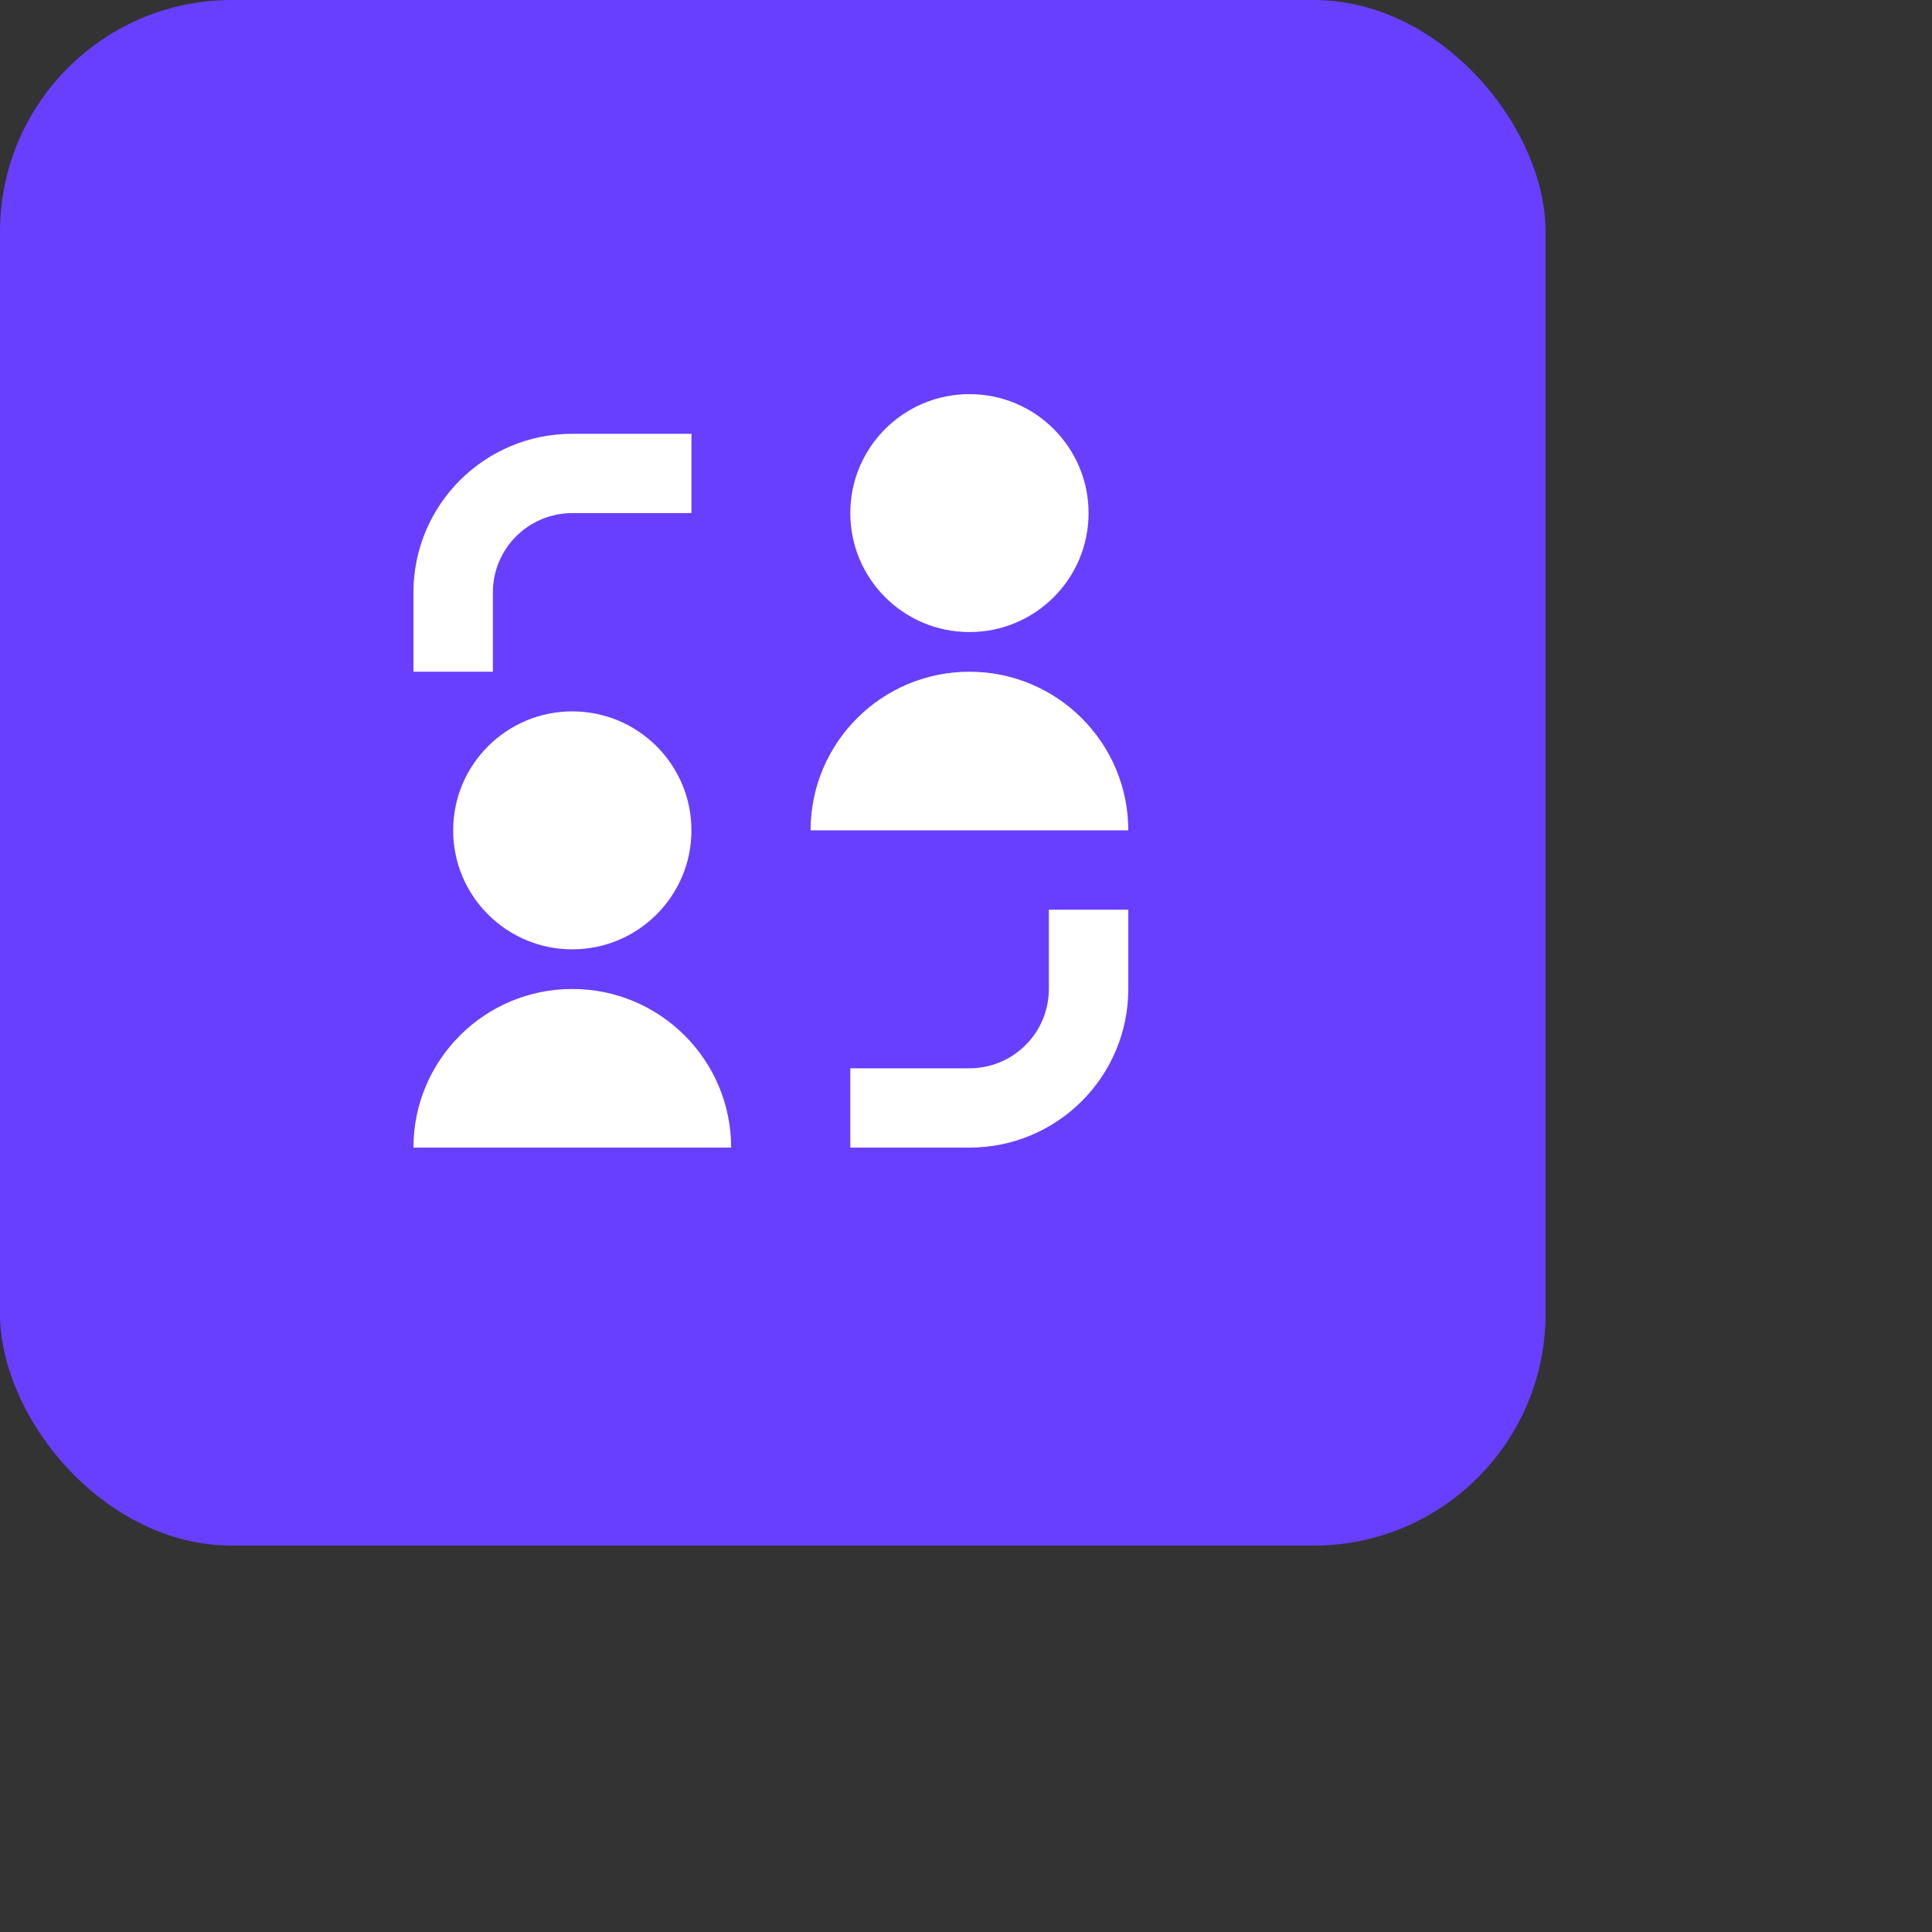
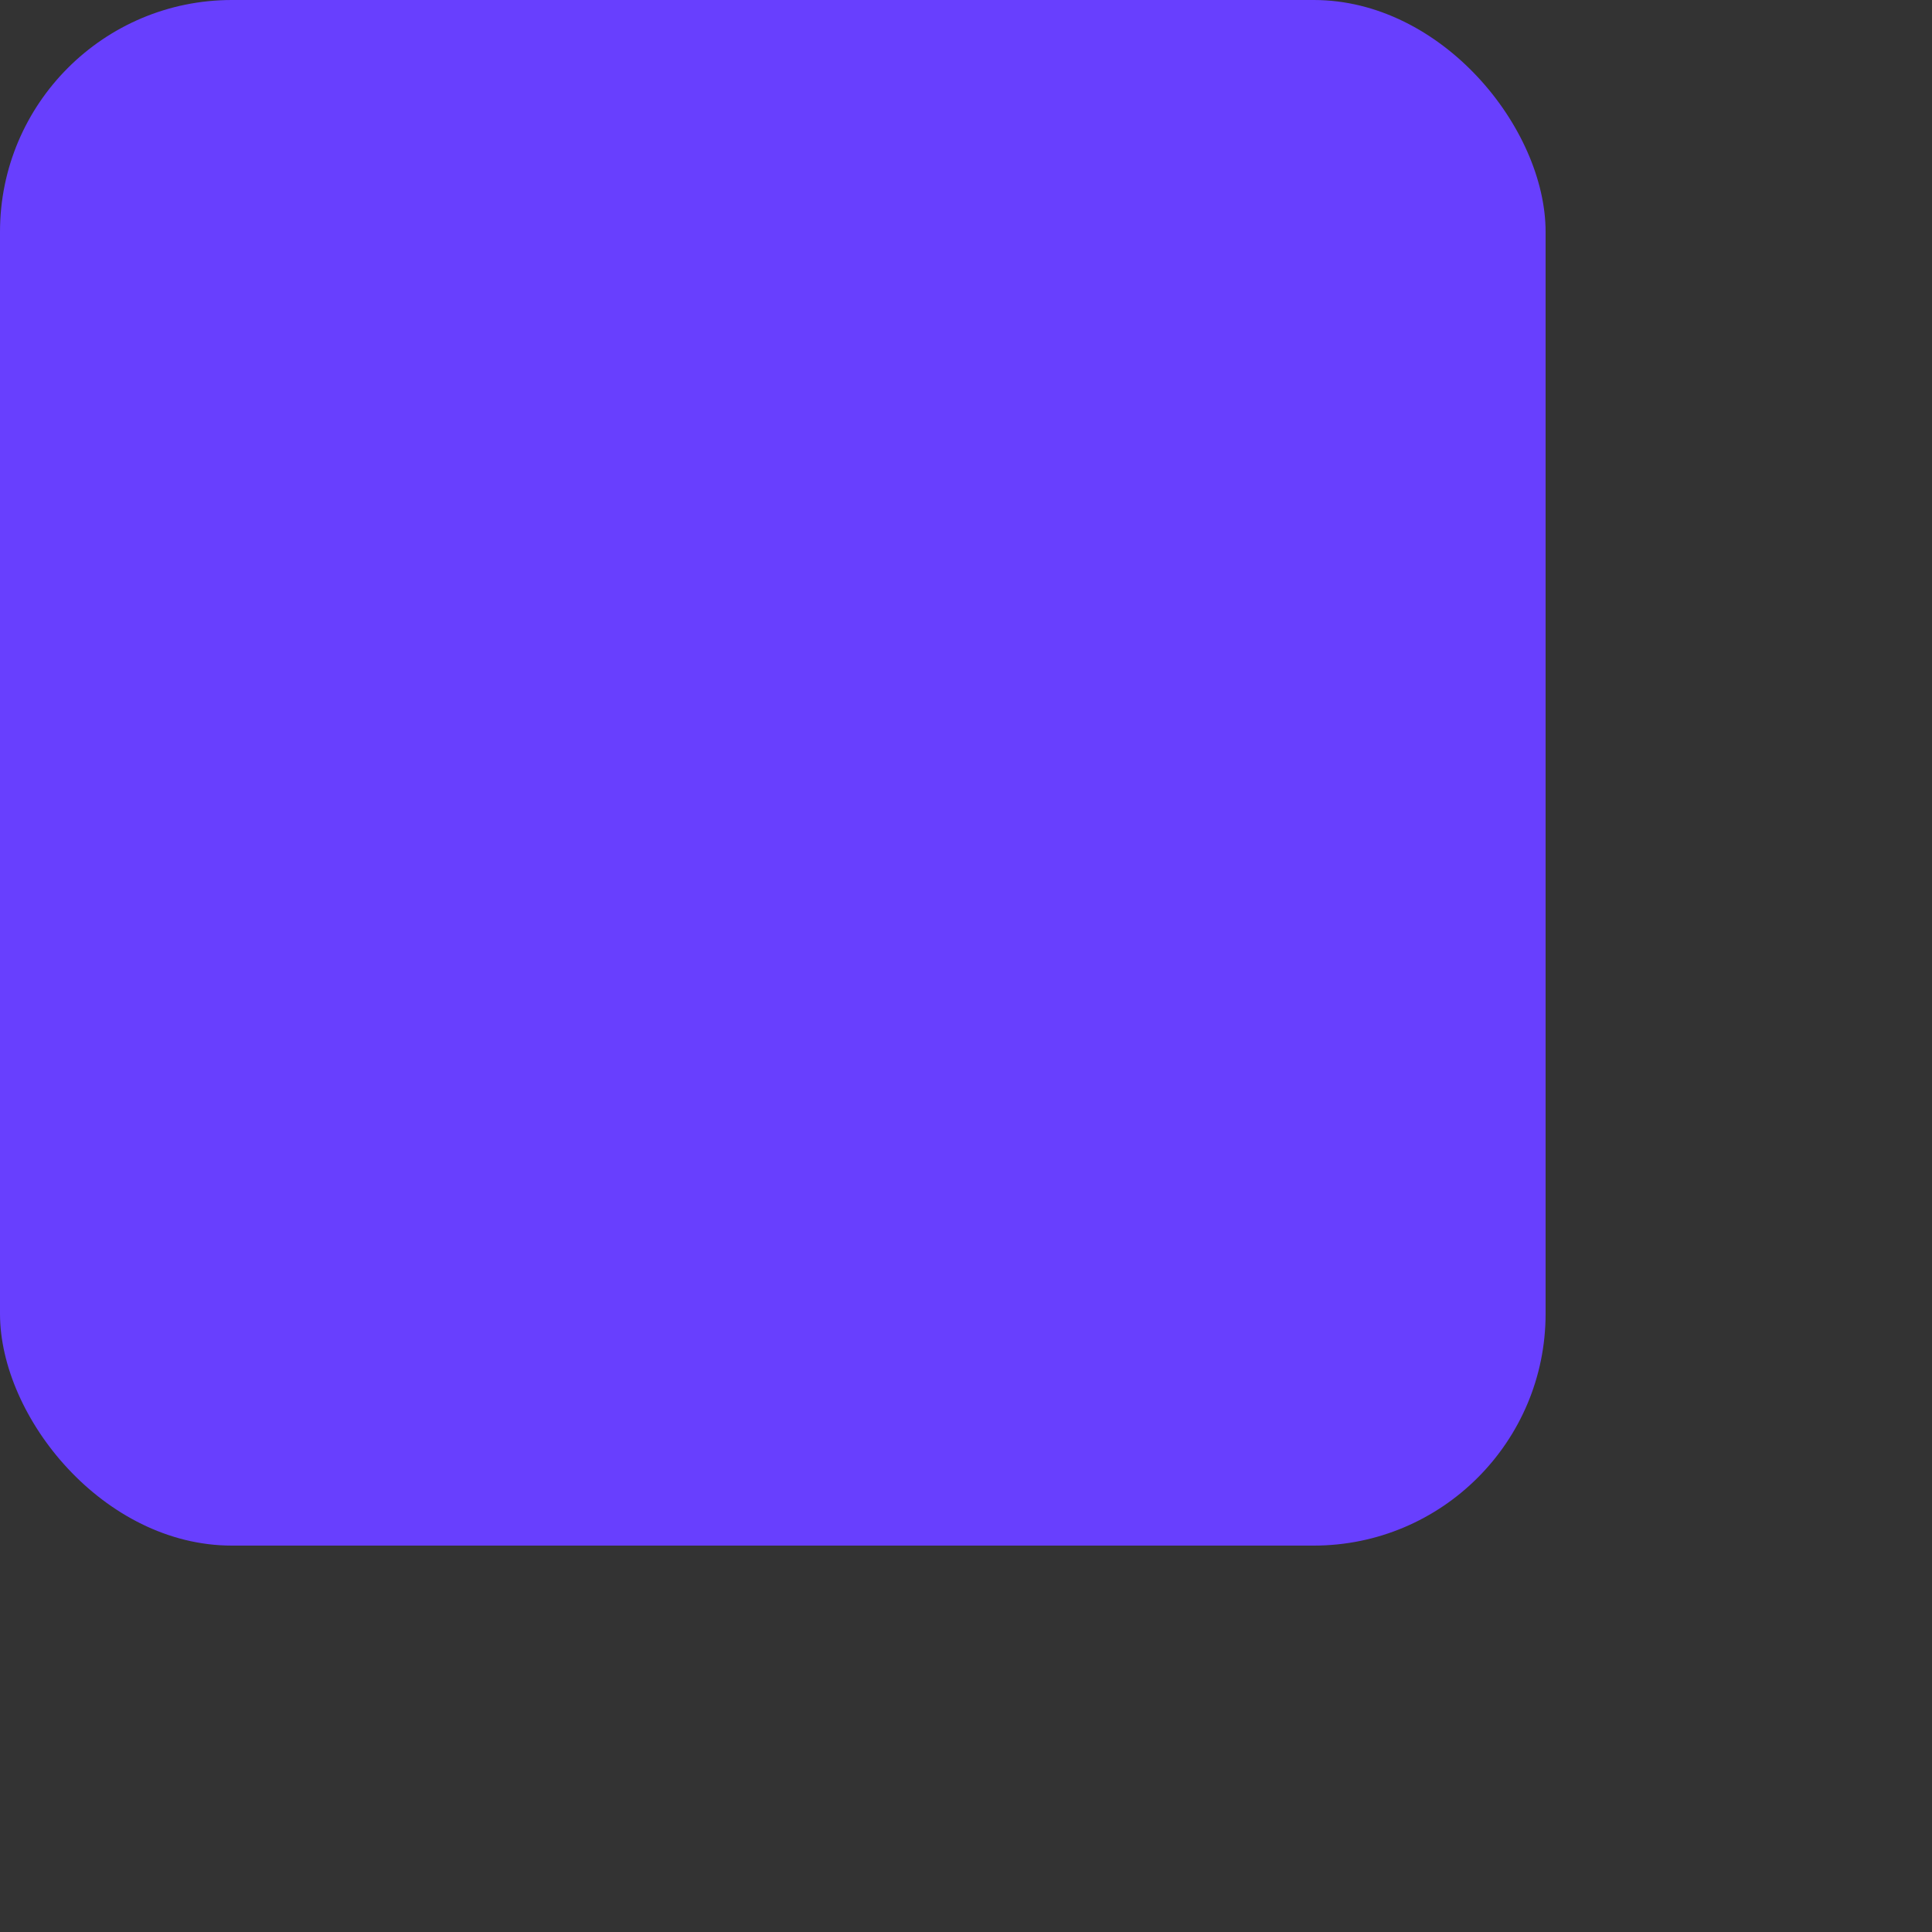
<svg xmlns="http://www.w3.org/2000/svg" width="500" height="500" viewBox="0 0 500 500" fill="none">
  <rect x="0" y="0" width="500" height="500" fill="#333333" stroke="none" />
  <rect width="400" height="400" rx="60" fill="#683FFE" />
-   <path d="M281.722 132.789C281.722 149.794 267.918 163.579 250.889 163.579C233.86 163.579 220.056 149.794 220.056 132.789C220.056 115.785 233.86 102 250.889 102C267.918 102 281.722 115.785 281.722 132.789ZM148.111 112.263C125.406 112.263 107 130.643 107 153.316V173.842H127.556V153.316C127.556 141.979 136.759 132.789 148.111 132.789H178.944V112.263H148.111ZM250.889 297C273.594 297 292 278.62 292 255.947V235.421H271.444V255.947C271.444 267.284 262.242 276.474 250.889 276.474H220.056V297H250.889ZM148.111 245.684C165.14 245.684 178.944 231.9 178.944 214.895C178.944 197.89 165.14 184.105 148.111 184.105C131.082 184.105 117.278 197.89 117.278 214.895C117.278 231.9 131.082 245.684 148.111 245.684ZM250.889 173.842C228.184 173.842 209.778 192.222 209.778 214.895H292C292 192.222 273.594 173.842 250.889 173.842ZM107 297C107 274.328 125.406 255.947 148.111 255.947C170.816 255.947 189.222 274.328 189.222 297H107Z" fill="white" />
</svg>